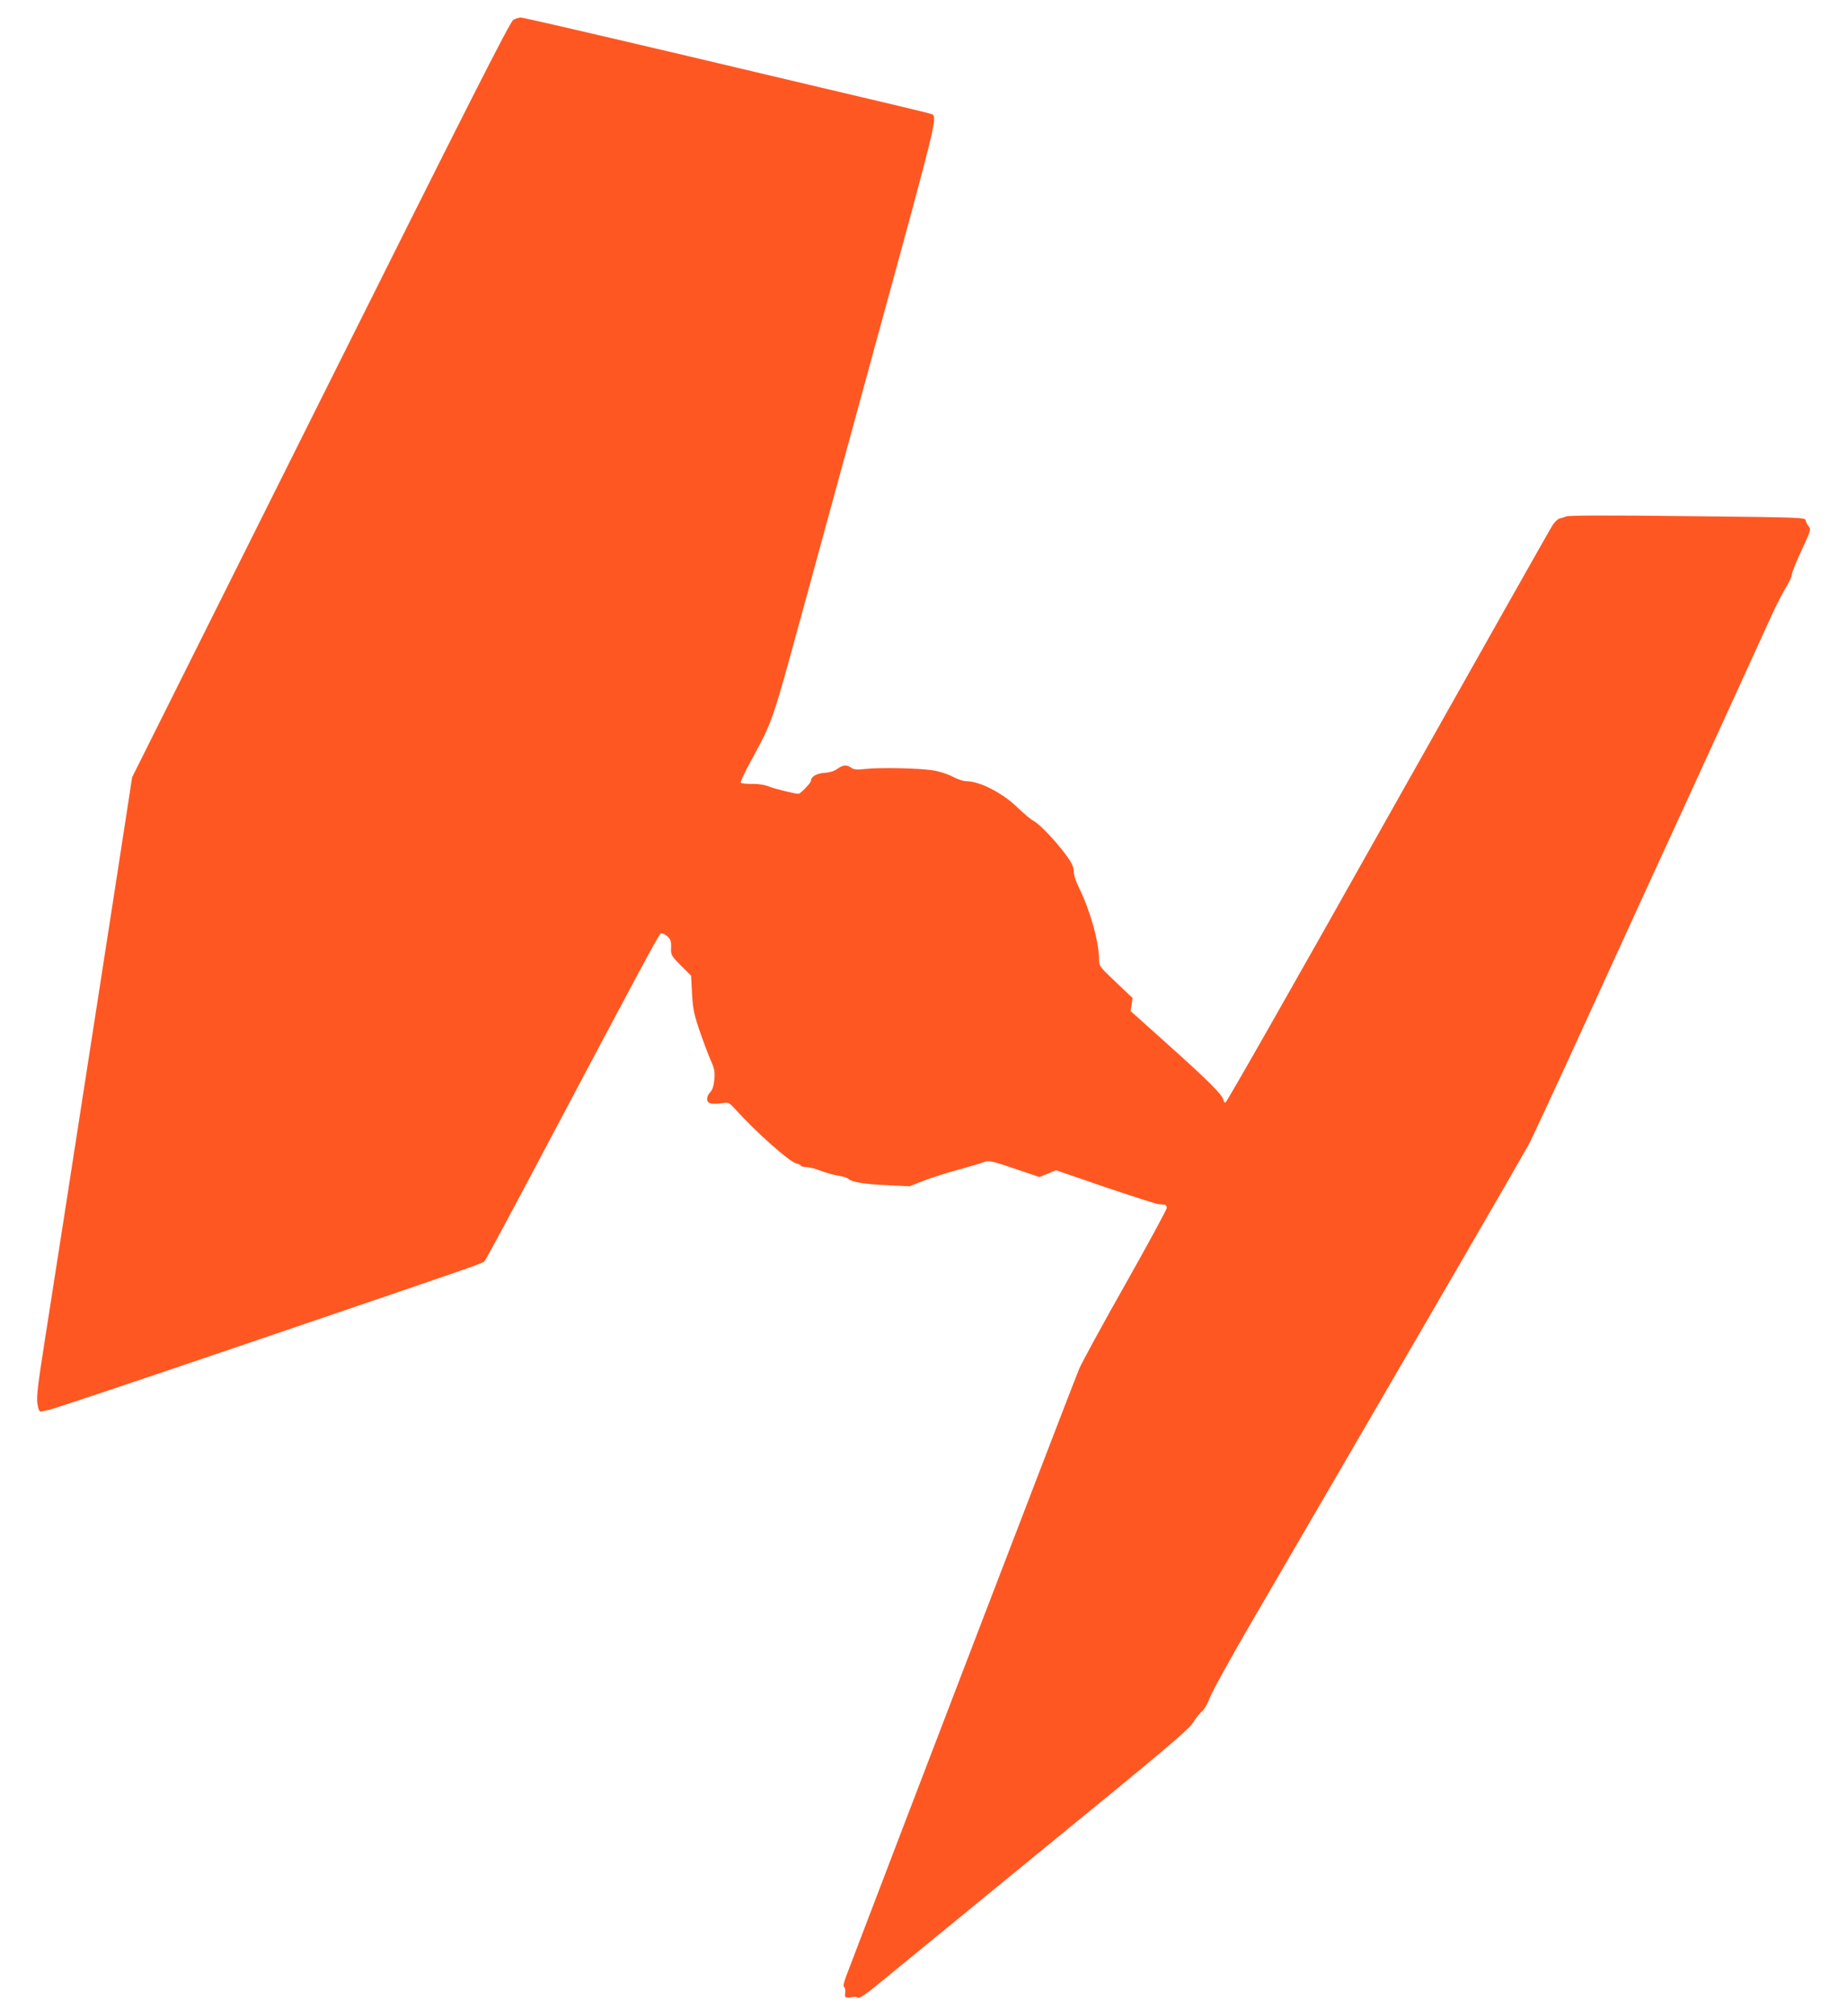
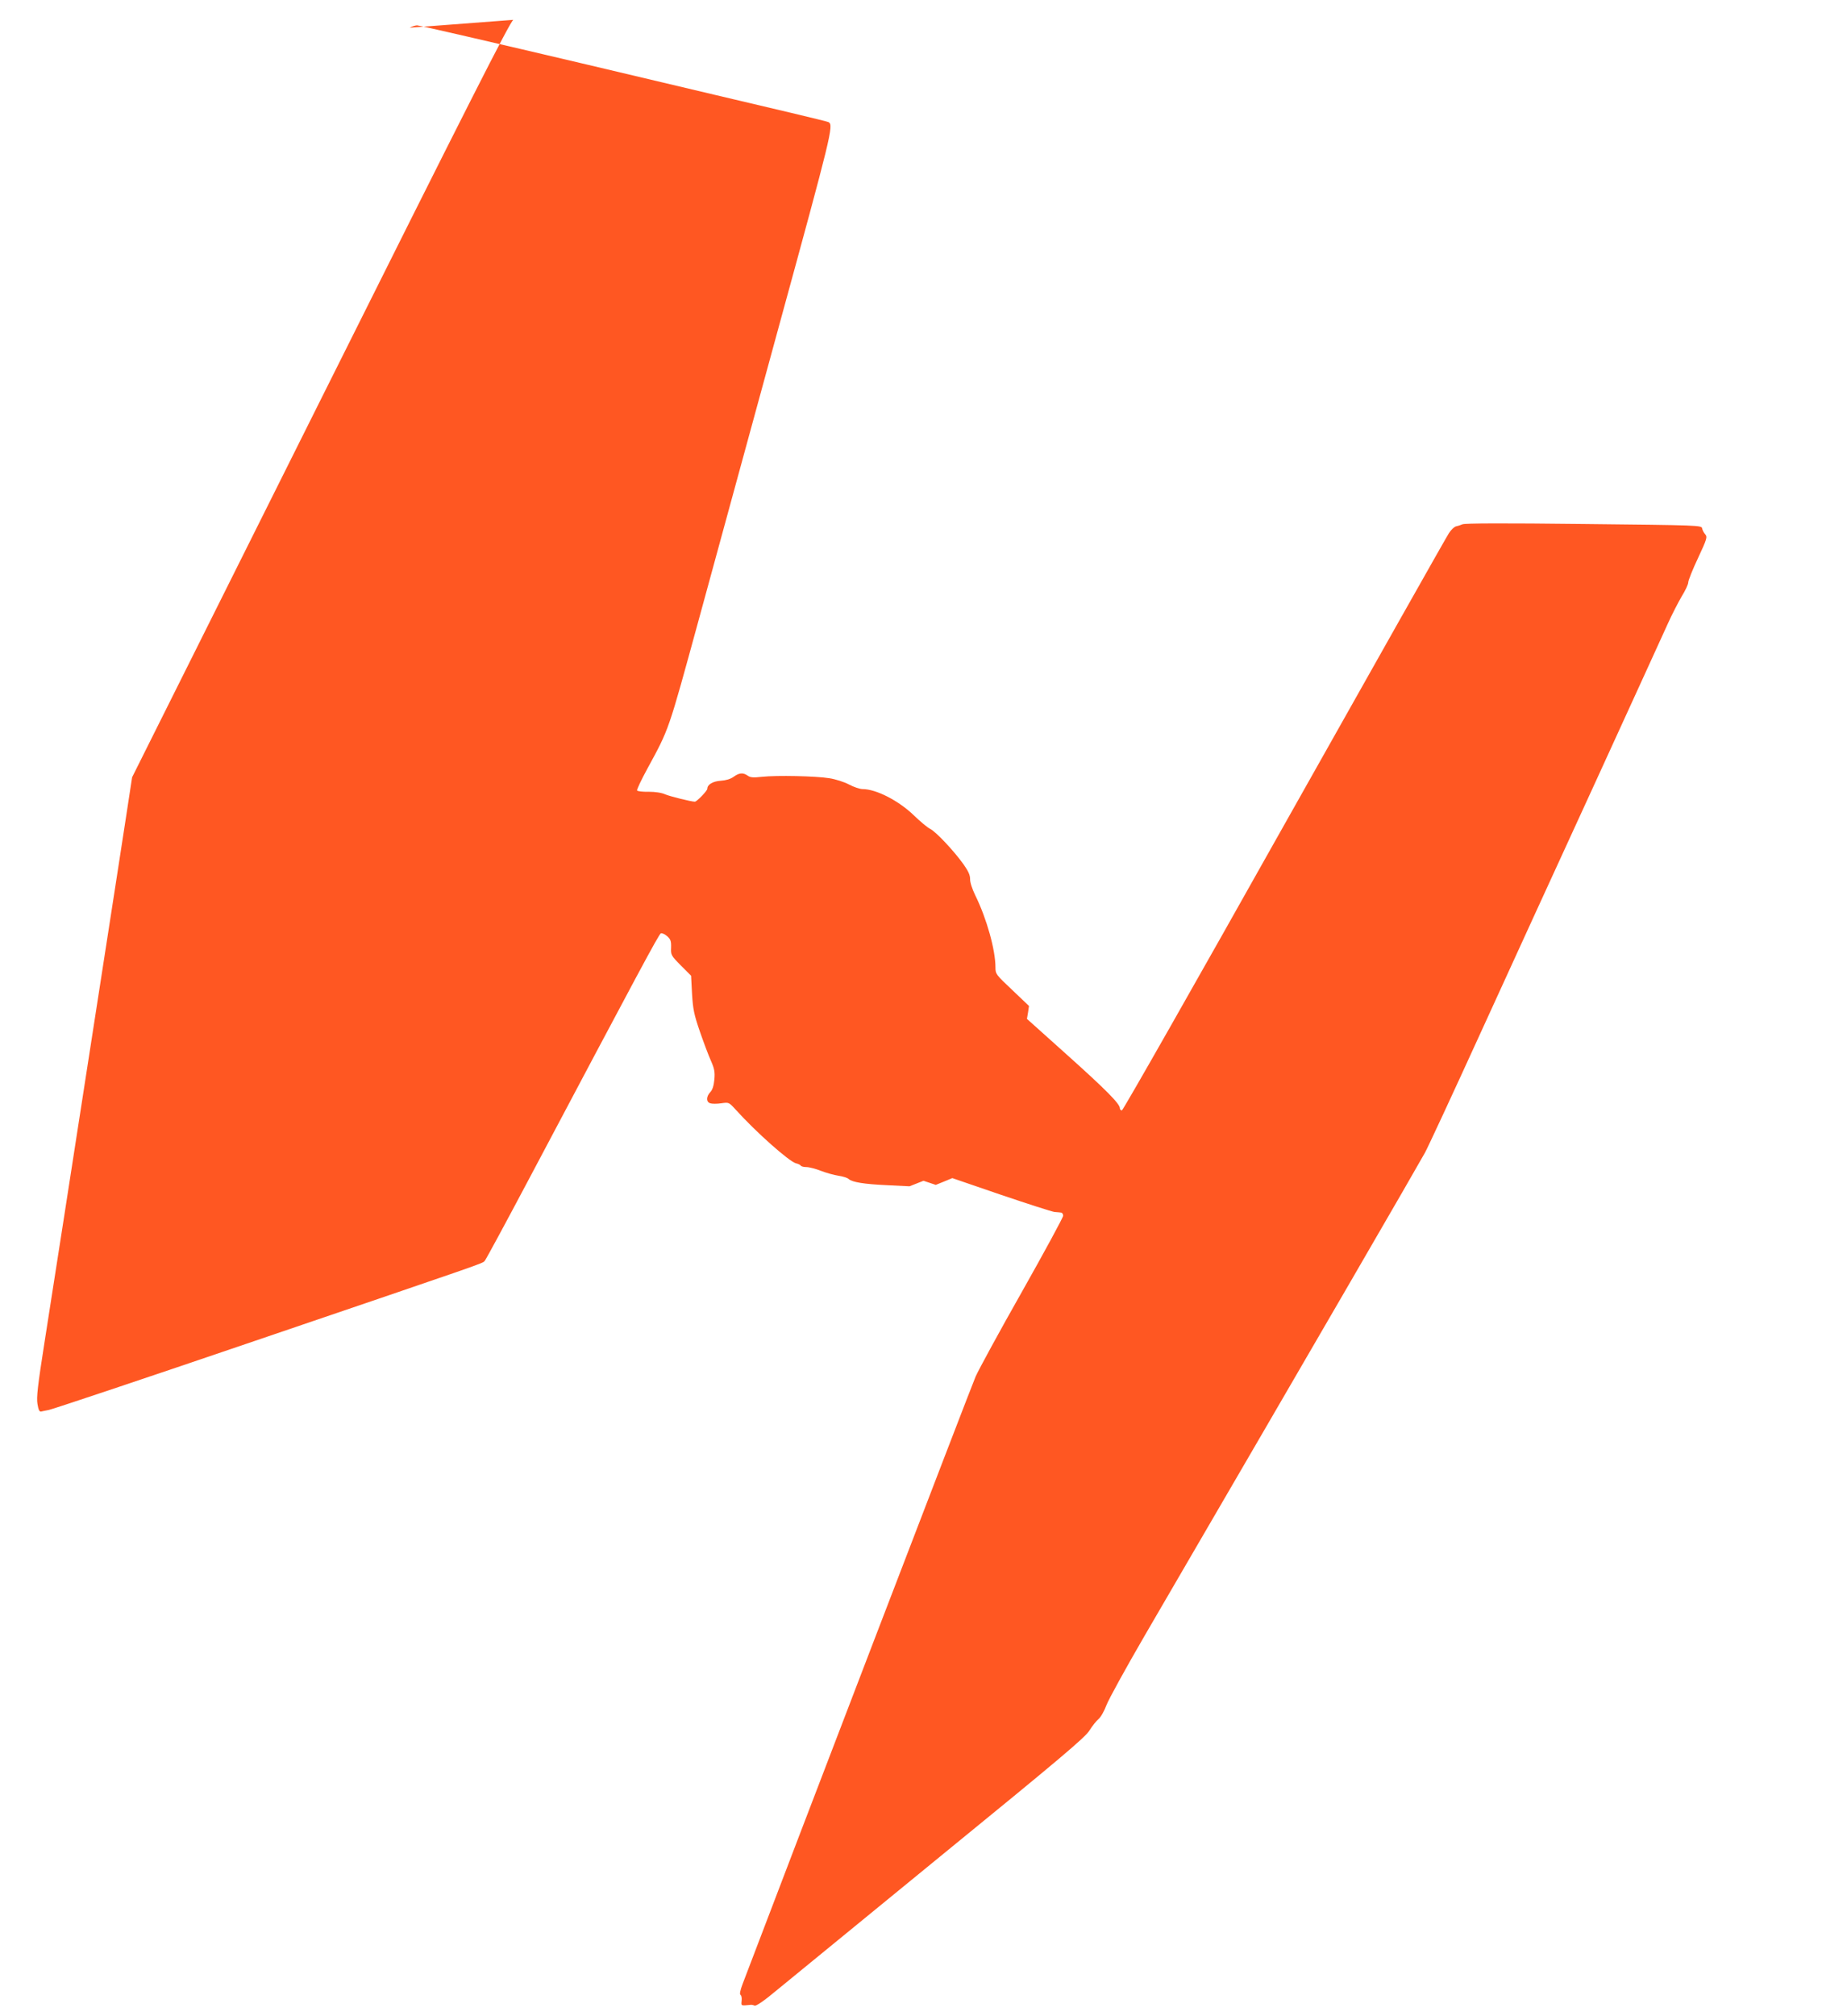
<svg xmlns="http://www.w3.org/2000/svg" version="1.0" width="1173pt" height="1280pt" viewBox="0 0 1173 1280" preserveAspectRatio="xMidYMid meet">
  <g transform="translate(0,1280) scale(0.1,-0.1)" fill="#ff5722" stroke="none">
-     <path d="M3260 12674 c-20 -10 -287 -537 -1223 -2411 l-1198 -2398 -39 -255 c-21 -140 -105 -678 -185 -1195 -80 -517 -175 -1129 -211 -1360 -36 -231 -90 -577 -120 -769 -45 -286 -53 -359 -46 -400 6 -37 12 -50 23 -48 7 2 30 6 49 10 19 3 609 200 1310 439 1490 507 1441 490 1458 507 7 7 135 244 285 527 698 1317 822 1549 834 1553 7 3 25 -5 40 -18 22 -20 26 -30 25 -72 -2 -47 -1 -50 62 -114 l65 -65 6 -115 c6 -99 13 -132 50 -240 24 -69 55 -152 70 -185 22 -50 26 -70 22 -118 -4 -41 -12 -66 -26 -81 -27 -29 -27 -63 0 -71 11 -4 42 -4 69 0 49 7 49 7 92 -40 129 -143 340 -330 383 -341 14 -3 28 -10 31 -15 3 -5 19 -9 36 -9 17 0 59 -11 92 -24 34 -13 84 -27 111 -31 28 -4 57 -13 65 -21 24 -20 94 -32 245 -39 l141 -7 89 35 c50 19 149 51 220 70 72 20 144 41 162 48 33 14 53 9 276 -68 l78 -26 52 21 53 22 309 -106 c171 -58 324 -107 340 -109 17 -1 36 -3 43 -4 6 -1 12 -10 12 -20 0 -10 -118 -228 -262 -483 -144 -254 -276 -497 -294 -538 -24 -54 -1165 -3028 -1480 -3857 -15 -40 -20 -64 -13 -69 6 -3 9 -20 7 -37 -3 -34 -6 -32 57 -26 6 1 17 -1 25 -5 10 -4 59 29 145 101 72 59 540 442 1040 851 760 620 915 751 942 795 18 29 44 61 57 72 14 11 37 51 51 89 14 37 123 235 242 440 1155 1983 1708 2937 1780 3066 17 30 176 372 353 760 177 388 507 1108 733 1600 225 492 431 942 457 1000 26 58 66 135 88 173 23 37 42 77 42 90 0 12 28 82 62 154 57 122 60 134 46 150 -9 10 -18 27 -20 38 -3 20 -14 20 -752 28 -508 6 -756 5 -770 -2 -12 -5 -30 -11 -41 -13 -10 -2 -31 -21 -45 -43 -15 -22 -485 -856 -1046 -1852 -560 -997 -1024 -1813 -1031 -1813 -7 0 -13 6 -13 14 0 28 -89 118 -338 341 l-252 226 7 41 6 41 -106 101 c-104 98 -107 102 -107 144 0 111 -56 311 -128 457 -20 41 -34 84 -33 104 0 25 -11 50 -43 95 -61 85 -173 204 -210 223 -17 8 -65 48 -106 88 -96 92 -238 165 -324 165 -17 0 -56 13 -86 29 -30 16 -86 34 -125 40 -85 14 -335 19 -428 9 -54 -6 -73 -5 -90 7 -30 21 -54 19 -90 -7 -19 -14 -49 -23 -81 -25 -50 -3 -86 -24 -86 -51 0 -13 -67 -82 -79 -82 -23 0 -155 33 -187 46 -24 11 -64 17 -106 17 -38 -1 -70 3 -74 8 -3 5 26 66 64 136 141 260 131 230 327 946 101 370 332 1216 514 1881 328 1198 344 1261 312 1280 -3 3 -112 29 -241 60 -129 30 -711 168 -1294 306 -582 137 -1068 250 -1080 249 -11 -1 -32 -7 -46 -15z" />
+     <path d="M3260 12674 c-20 -10 -287 -537 -1223 -2411 l-1198 -2398 -39 -255 c-21 -140 -105 -678 -185 -1195 -80 -517 -175 -1129 -211 -1360 -36 -231 -90 -577 -120 -769 -45 -286 -53 -359 -46 -400 6 -37 12 -50 23 -48 7 2 30 6 49 10 19 3 609 200 1310 439 1490 507 1441 490 1458 507 7 7 135 244 285 527 698 1317 822 1549 834 1553 7 3 25 -5 40 -18 22 -20 26 -30 25 -72 -2 -47 -1 -50 62 -114 l65 -65 6 -115 c6 -99 13 -132 50 -240 24 -69 55 -152 70 -185 22 -50 26 -70 22 -118 -4 -41 -12 -66 -26 -81 -27 -29 -27 -63 0 -71 11 -4 42 -4 69 0 49 7 49 7 92 -40 129 -143 340 -330 383 -341 14 -3 28 -10 31 -15 3 -5 19 -9 36 -9 17 0 59 -11 92 -24 34 -13 84 -27 111 -31 28 -4 57 -13 65 -21 24 -20 94 -32 245 -39 l141 -7 89 35 l78 -26 52 21 53 22 309 -106 c171 -58 324 -107 340 -109 17 -1 36 -3 43 -4 6 -1 12 -10 12 -20 0 -10 -118 -228 -262 -483 -144 -254 -276 -497 -294 -538 -24 -54 -1165 -3028 -1480 -3857 -15 -40 -20 -64 -13 -69 6 -3 9 -20 7 -37 -3 -34 -6 -32 57 -26 6 1 17 -1 25 -5 10 -4 59 29 145 101 72 59 540 442 1040 851 760 620 915 751 942 795 18 29 44 61 57 72 14 11 37 51 51 89 14 37 123 235 242 440 1155 1983 1708 2937 1780 3066 17 30 176 372 353 760 177 388 507 1108 733 1600 225 492 431 942 457 1000 26 58 66 135 88 173 23 37 42 77 42 90 0 12 28 82 62 154 57 122 60 134 46 150 -9 10 -18 27 -20 38 -3 20 -14 20 -752 28 -508 6 -756 5 -770 -2 -12 -5 -30 -11 -41 -13 -10 -2 -31 -21 -45 -43 -15 -22 -485 -856 -1046 -1852 -560 -997 -1024 -1813 -1031 -1813 -7 0 -13 6 -13 14 0 28 -89 118 -338 341 l-252 226 7 41 6 41 -106 101 c-104 98 -107 102 -107 144 0 111 -56 311 -128 457 -20 41 -34 84 -33 104 0 25 -11 50 -43 95 -61 85 -173 204 -210 223 -17 8 -65 48 -106 88 -96 92 -238 165 -324 165 -17 0 -56 13 -86 29 -30 16 -86 34 -125 40 -85 14 -335 19 -428 9 -54 -6 -73 -5 -90 7 -30 21 -54 19 -90 -7 -19 -14 -49 -23 -81 -25 -50 -3 -86 -24 -86 -51 0 -13 -67 -82 -79 -82 -23 0 -155 33 -187 46 -24 11 -64 17 -106 17 -38 -1 -70 3 -74 8 -3 5 26 66 64 136 141 260 131 230 327 946 101 370 332 1216 514 1881 328 1198 344 1261 312 1280 -3 3 -112 29 -241 60 -129 30 -711 168 -1294 306 -582 137 -1068 250 -1080 249 -11 -1 -32 -7 -46 -15z" />
  </g>
</svg>